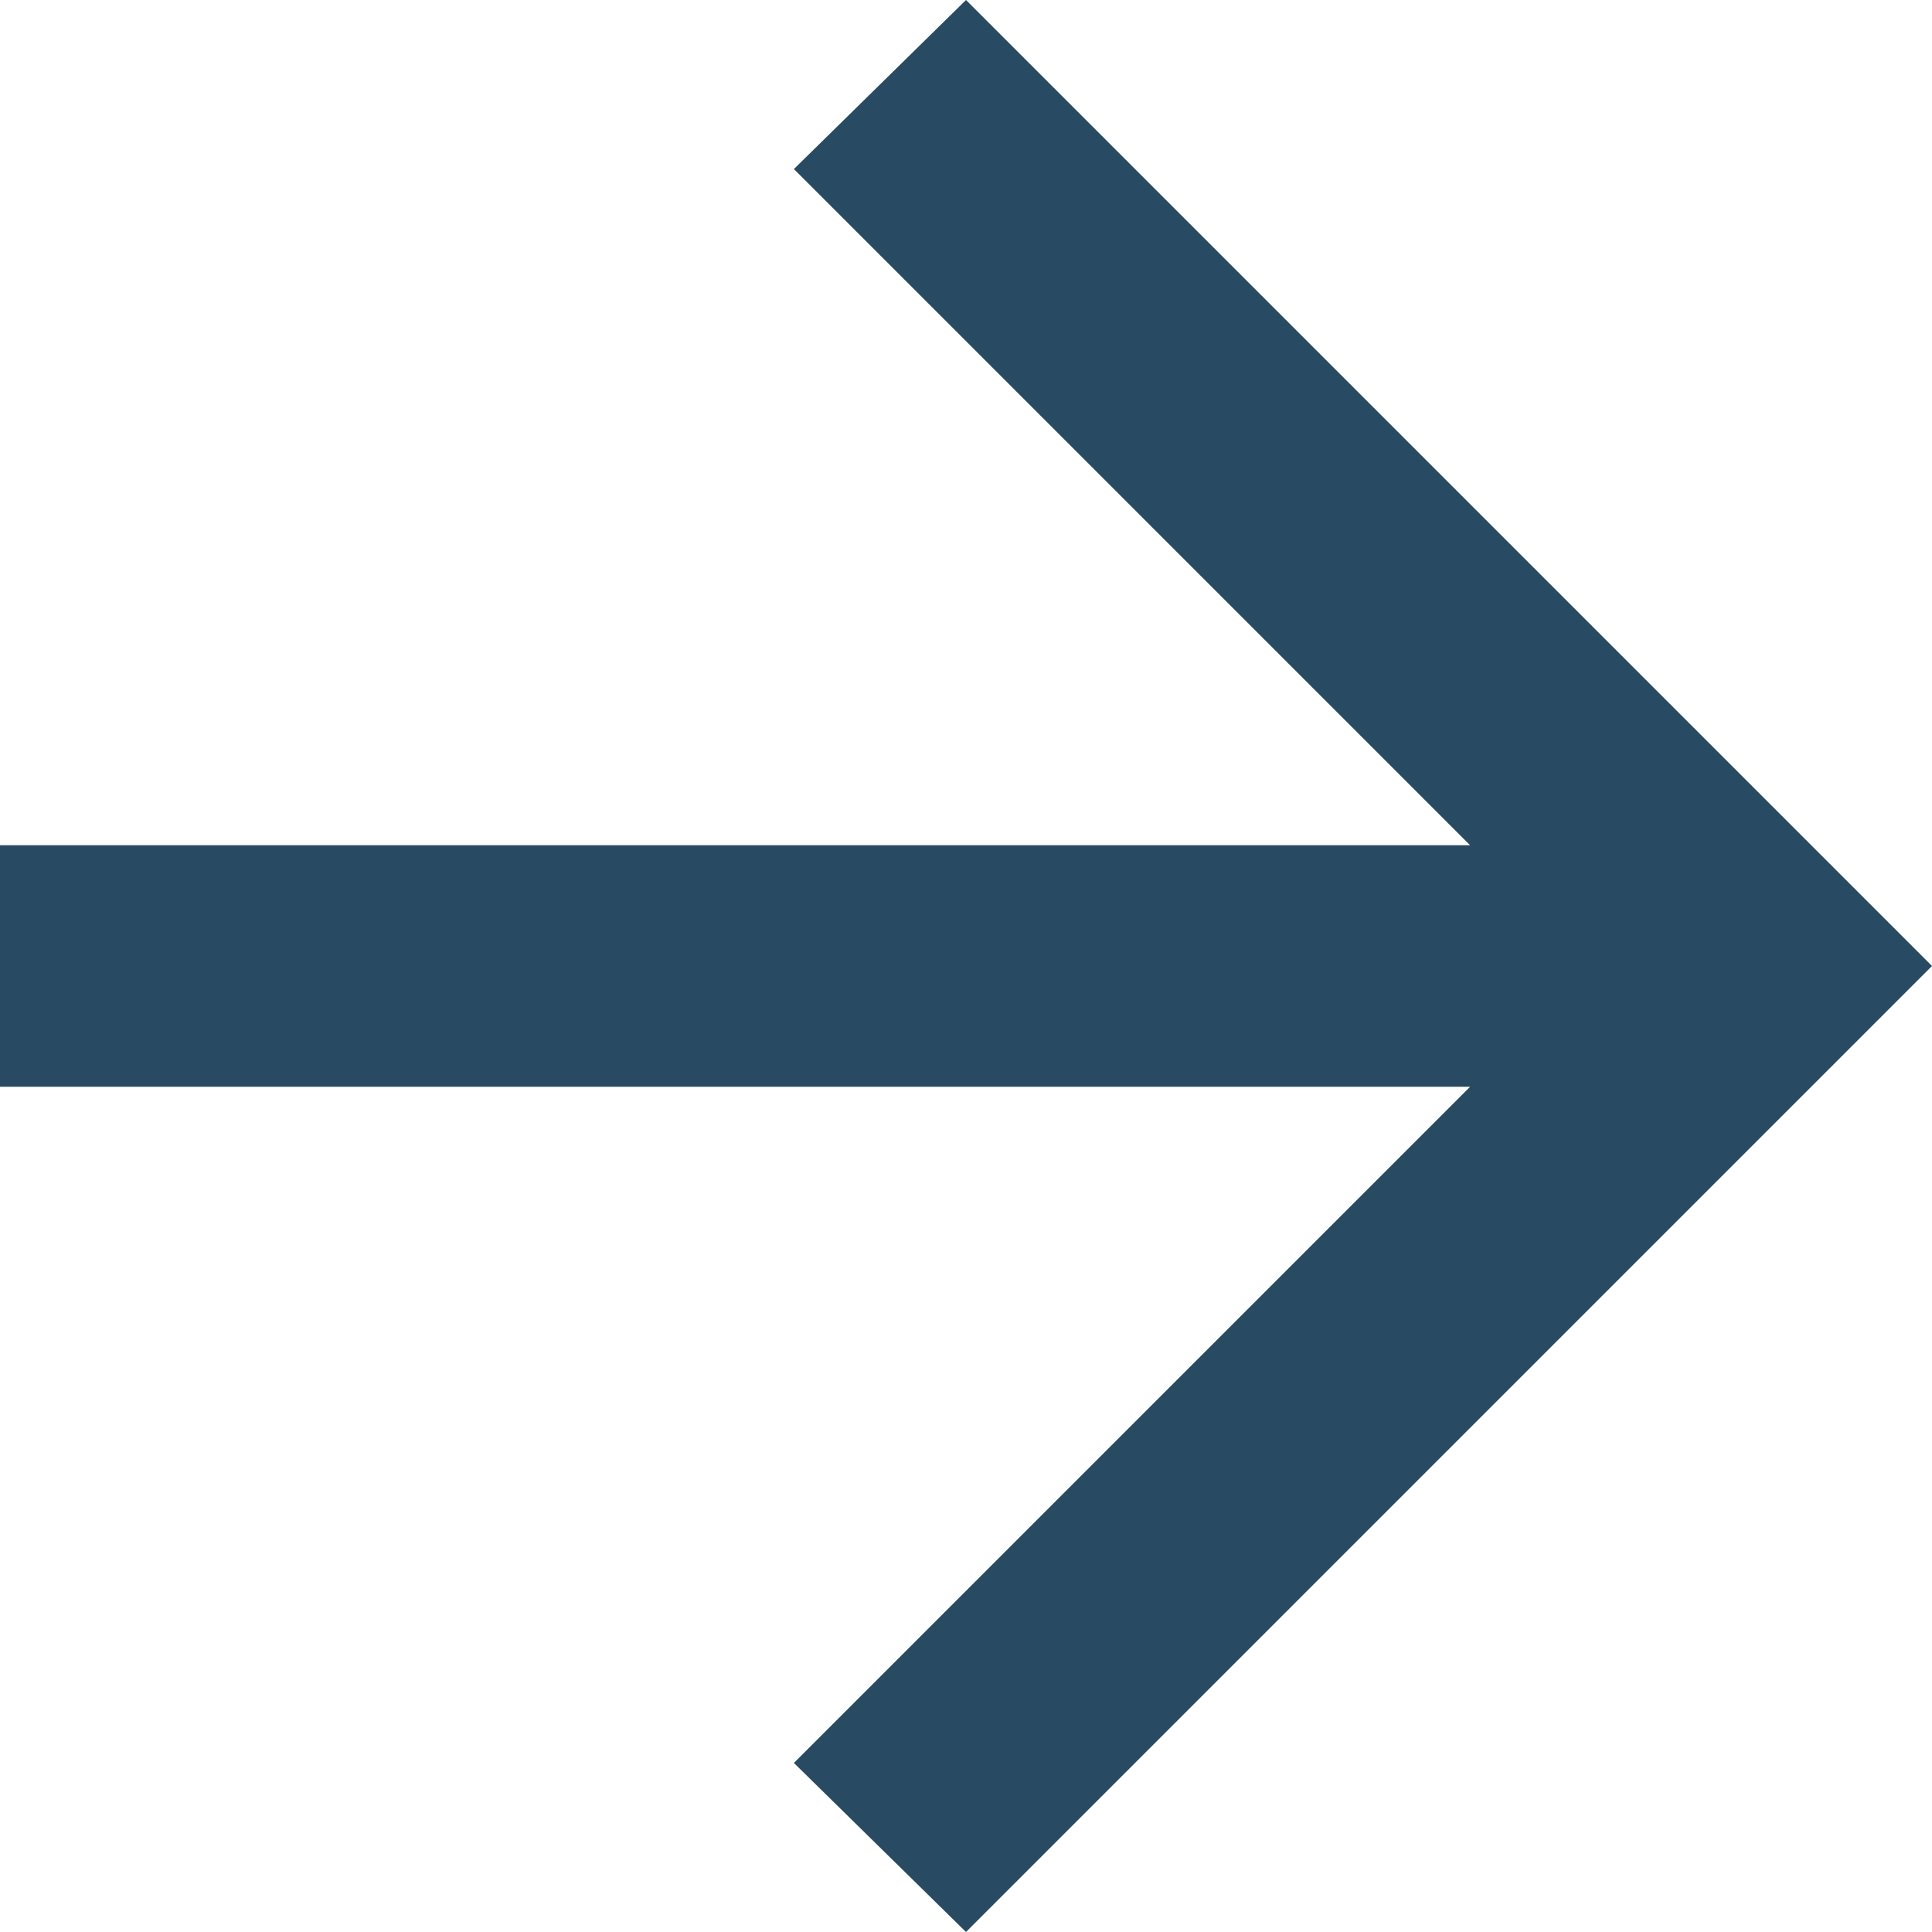
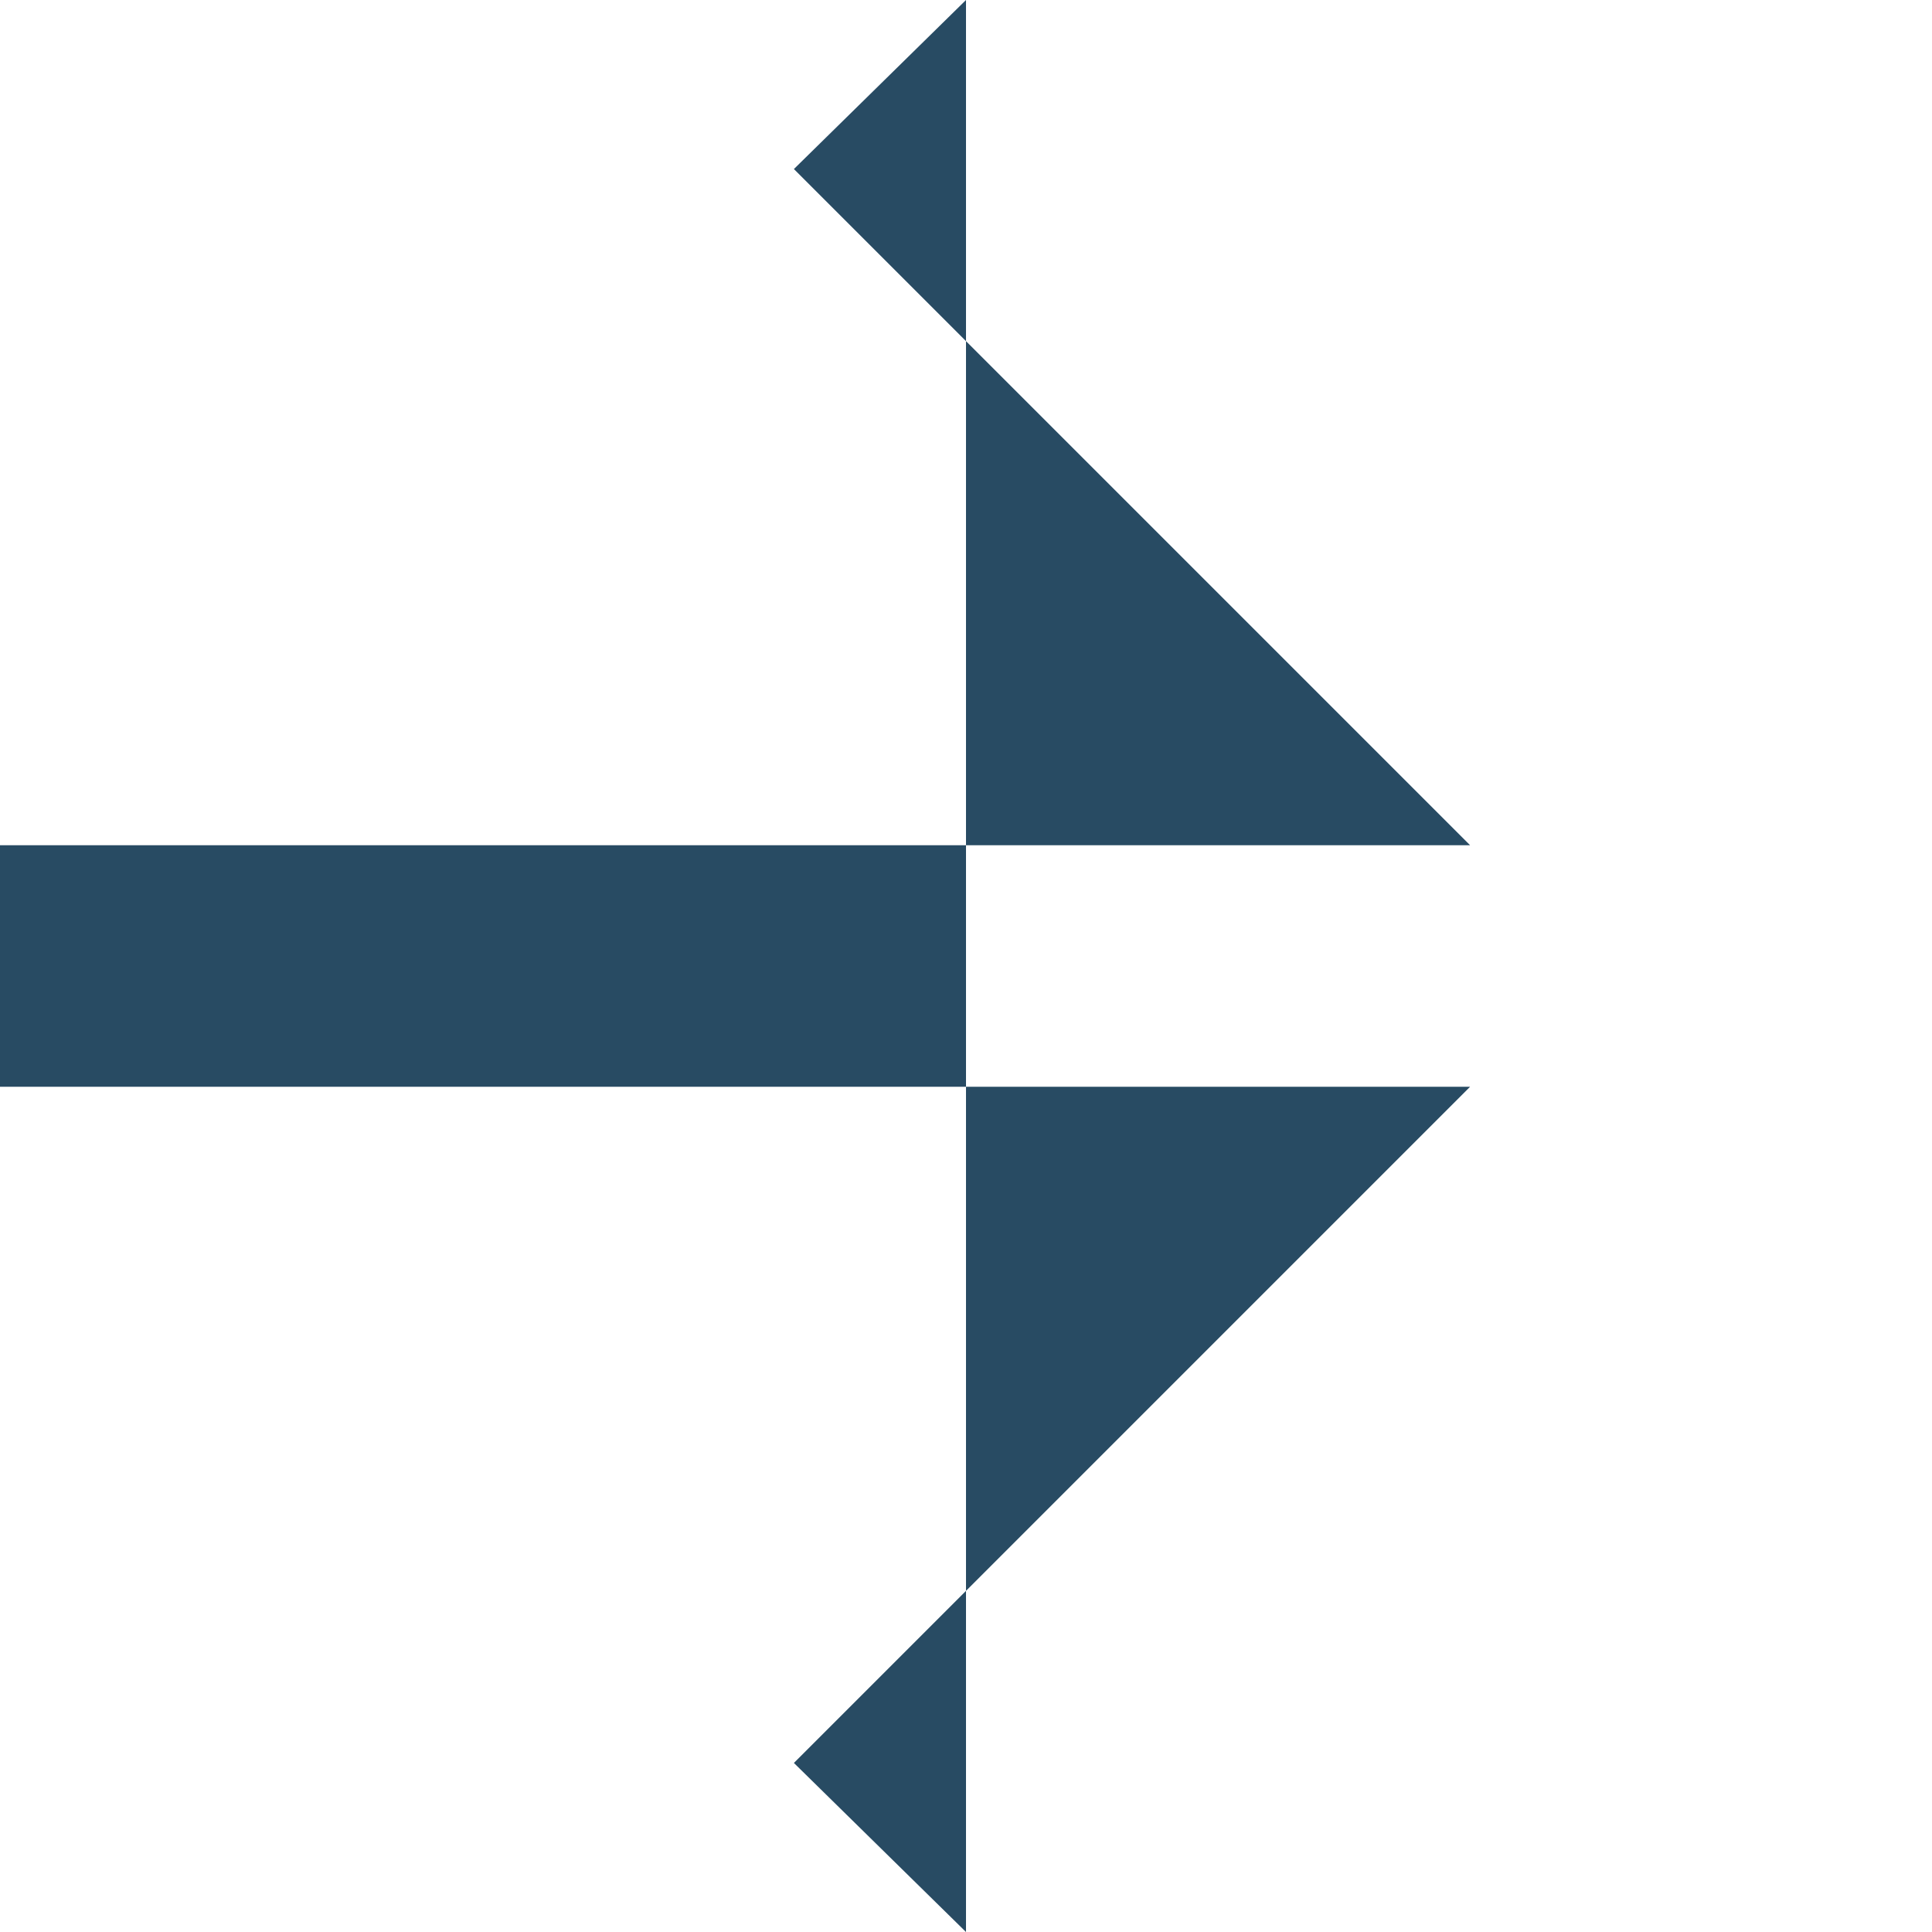
<svg xmlns="http://www.w3.org/2000/svg" fill="none" height="100%" overflow="visible" preserveAspectRatio="none" style="display: block;" viewBox="0 0 12 12" width="100%">
-   <path d="M9.131 6.75H0V5.25H9.131L4.931 1.05L6 0L12 6L6 12L4.931 10.95L9.131 6.75Z" fill="#284B63" id="icon" />
+   <path d="M9.131 6.75H0V5.25H9.131L4.931 1.05L6 0L6 12L4.931 10.95L9.131 6.75Z" fill="#284B63" id="icon" />
</svg>